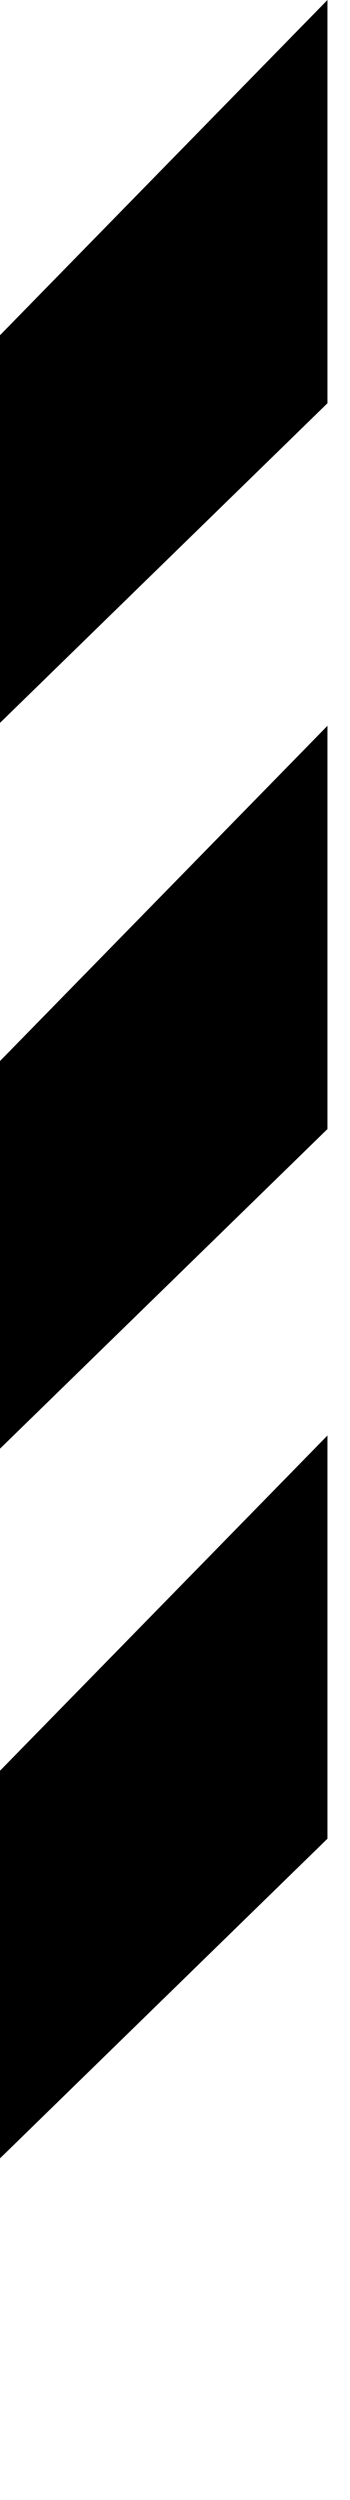
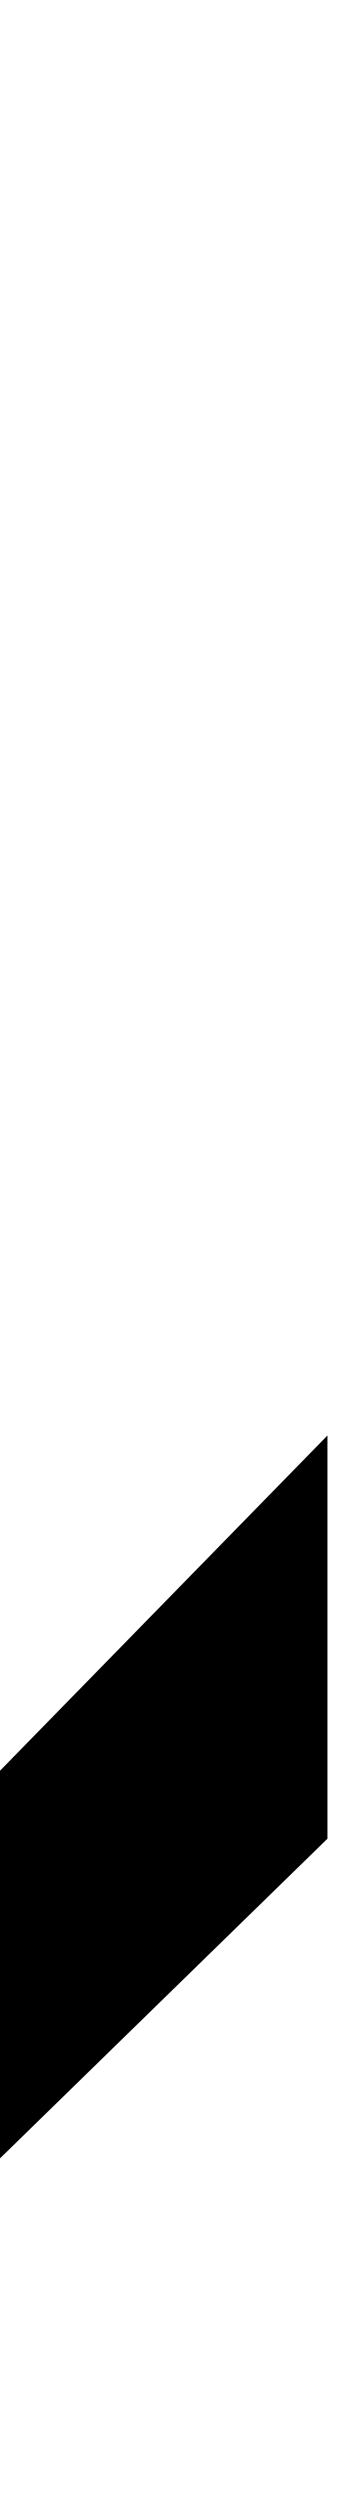
<svg xmlns="http://www.w3.org/2000/svg" width="7" height="50" viewBox="0 0 7 50" fill="none">
-   <path d="M6.549 8.065V0L-7 13.871V21.29L6.549 8.065Z" fill="#F37021" style="fill:#F37021;fill:color(display-p3 0.953 0.439 0.129);fill-opacity:1;" />
-   <path d="M6.549 22.581V14.516L-7 28.387V35.806L6.549 22.581Z" fill="#F37021" style="fill:#F37021;fill:color(display-p3 0.953 0.439 0.129);fill-opacity:1;" />
  <path d="M6.549 36.774V28.71L-7 42.581V50L6.549 36.774Z" fill="#F37021" style="fill:#F37021;fill:color(display-p3 0.953 0.439 0.129);fill-opacity:1;" />
</svg>